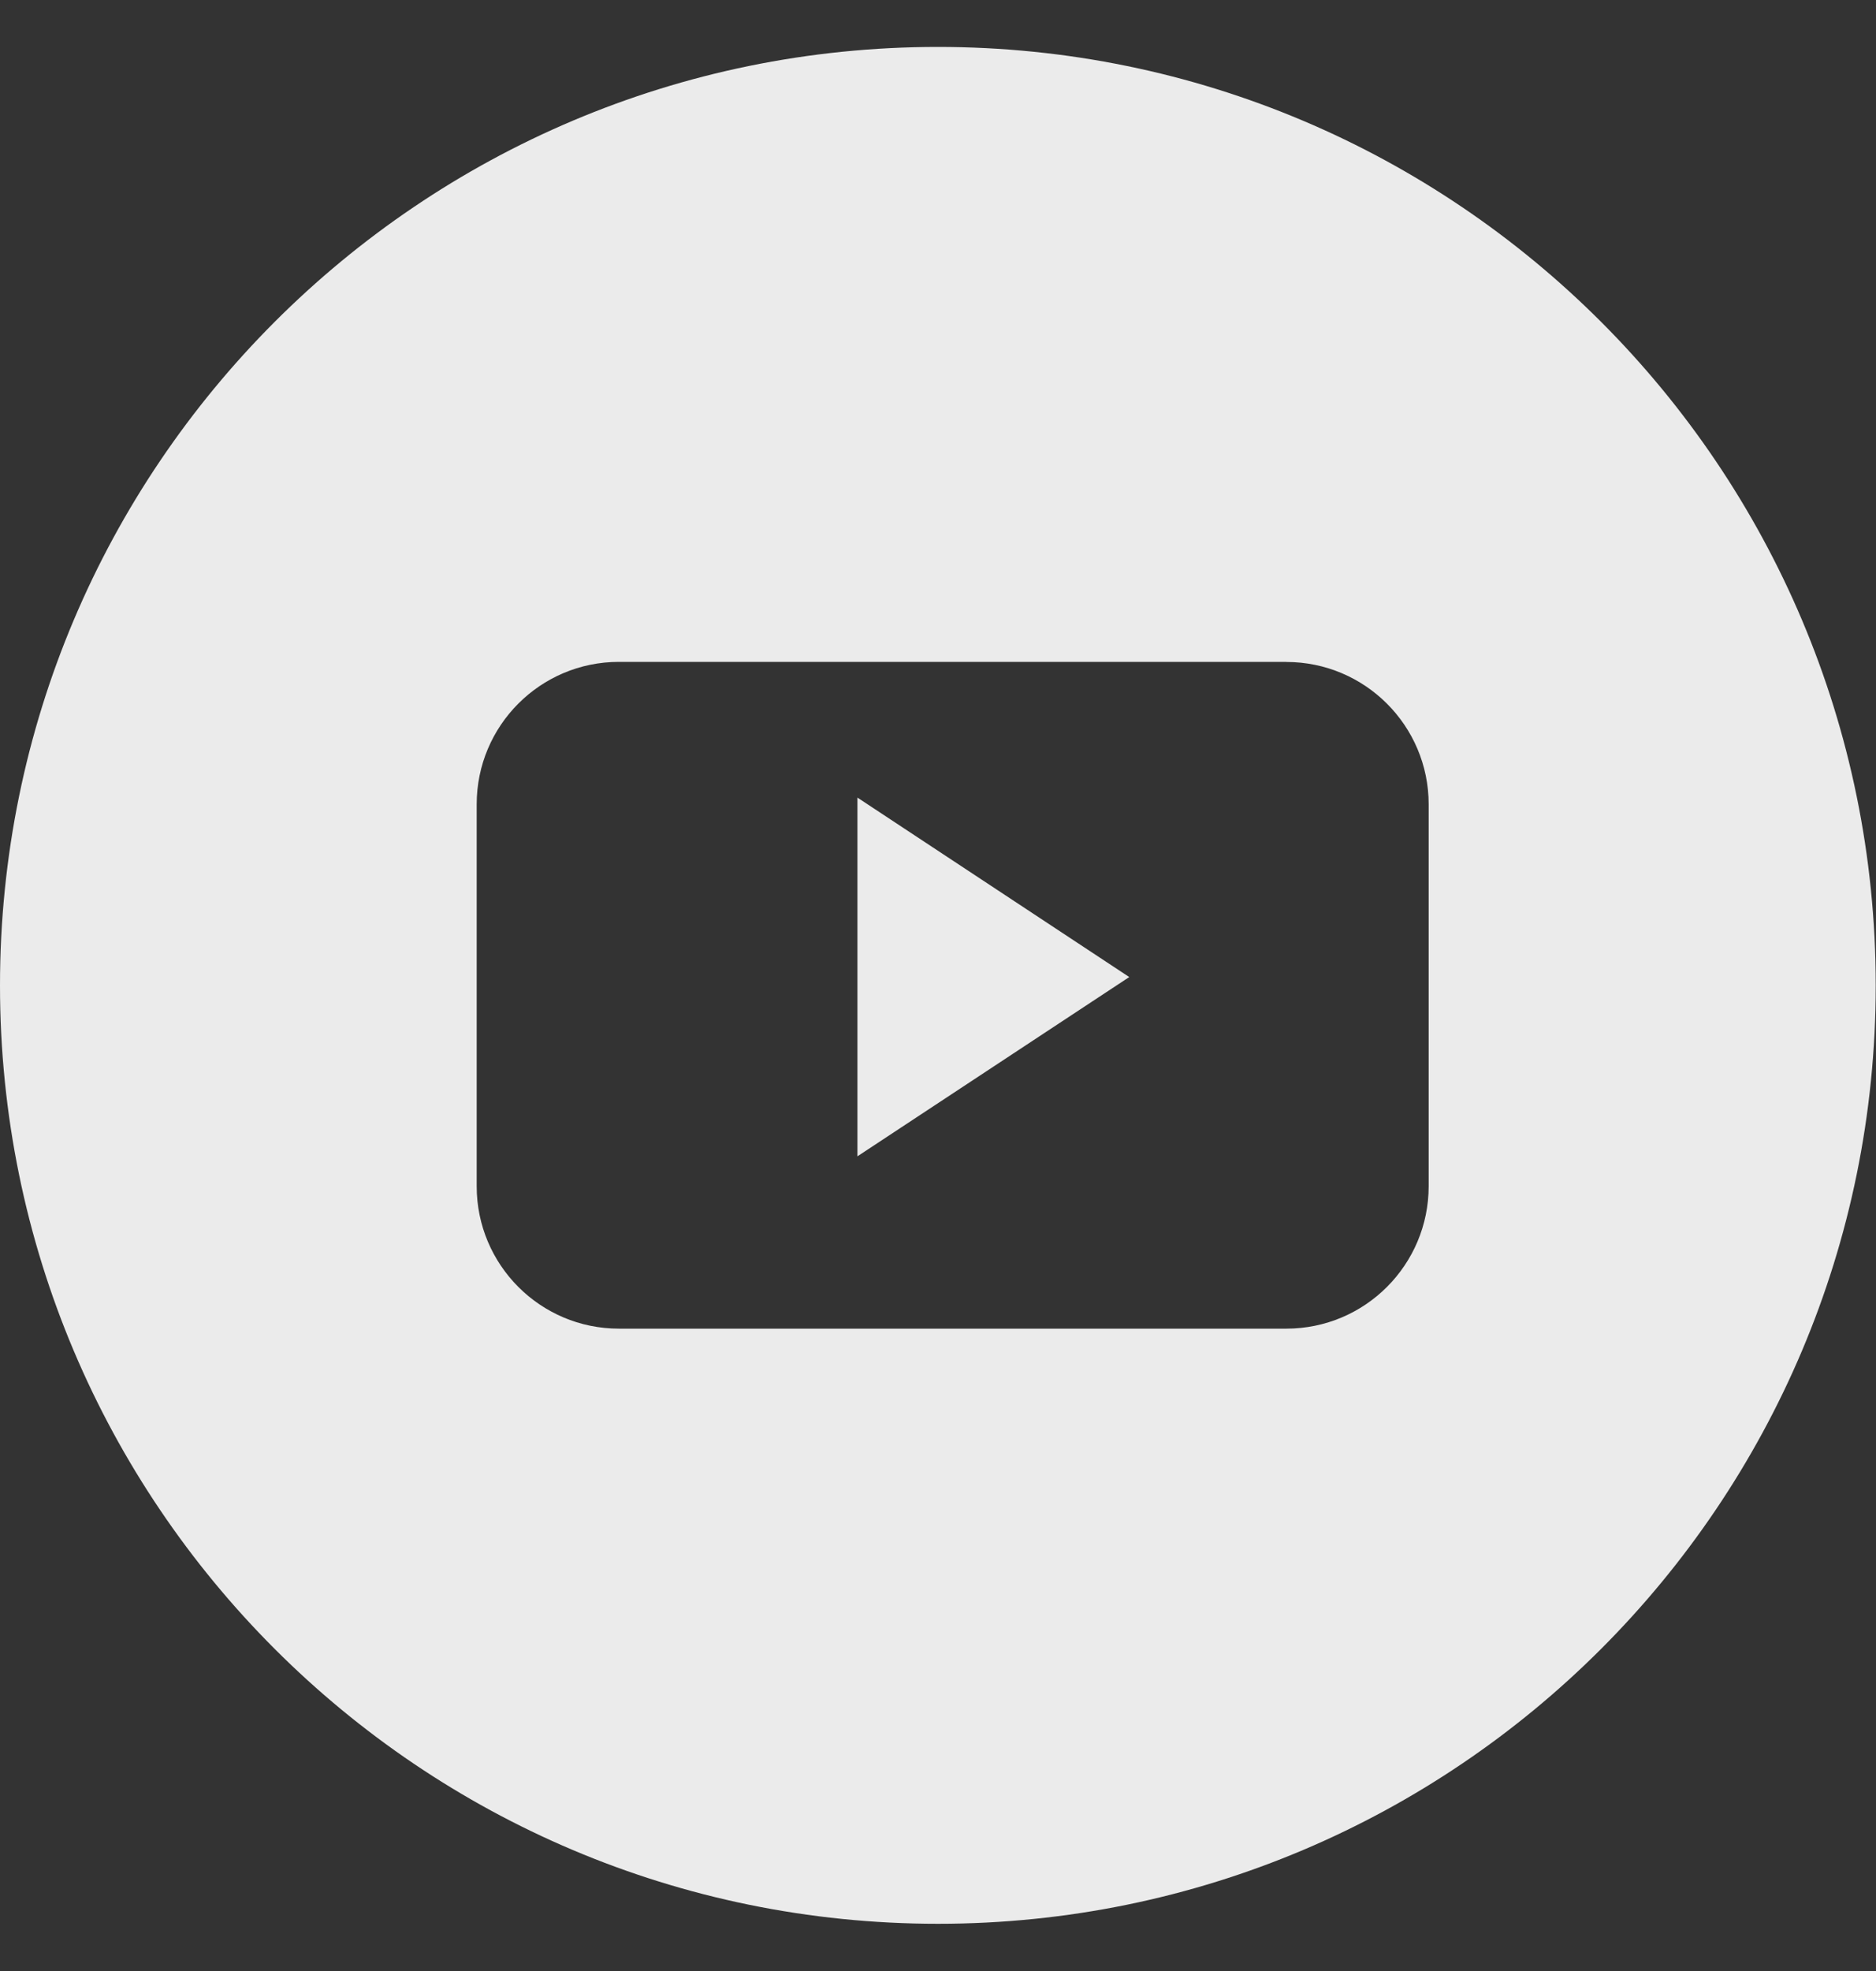
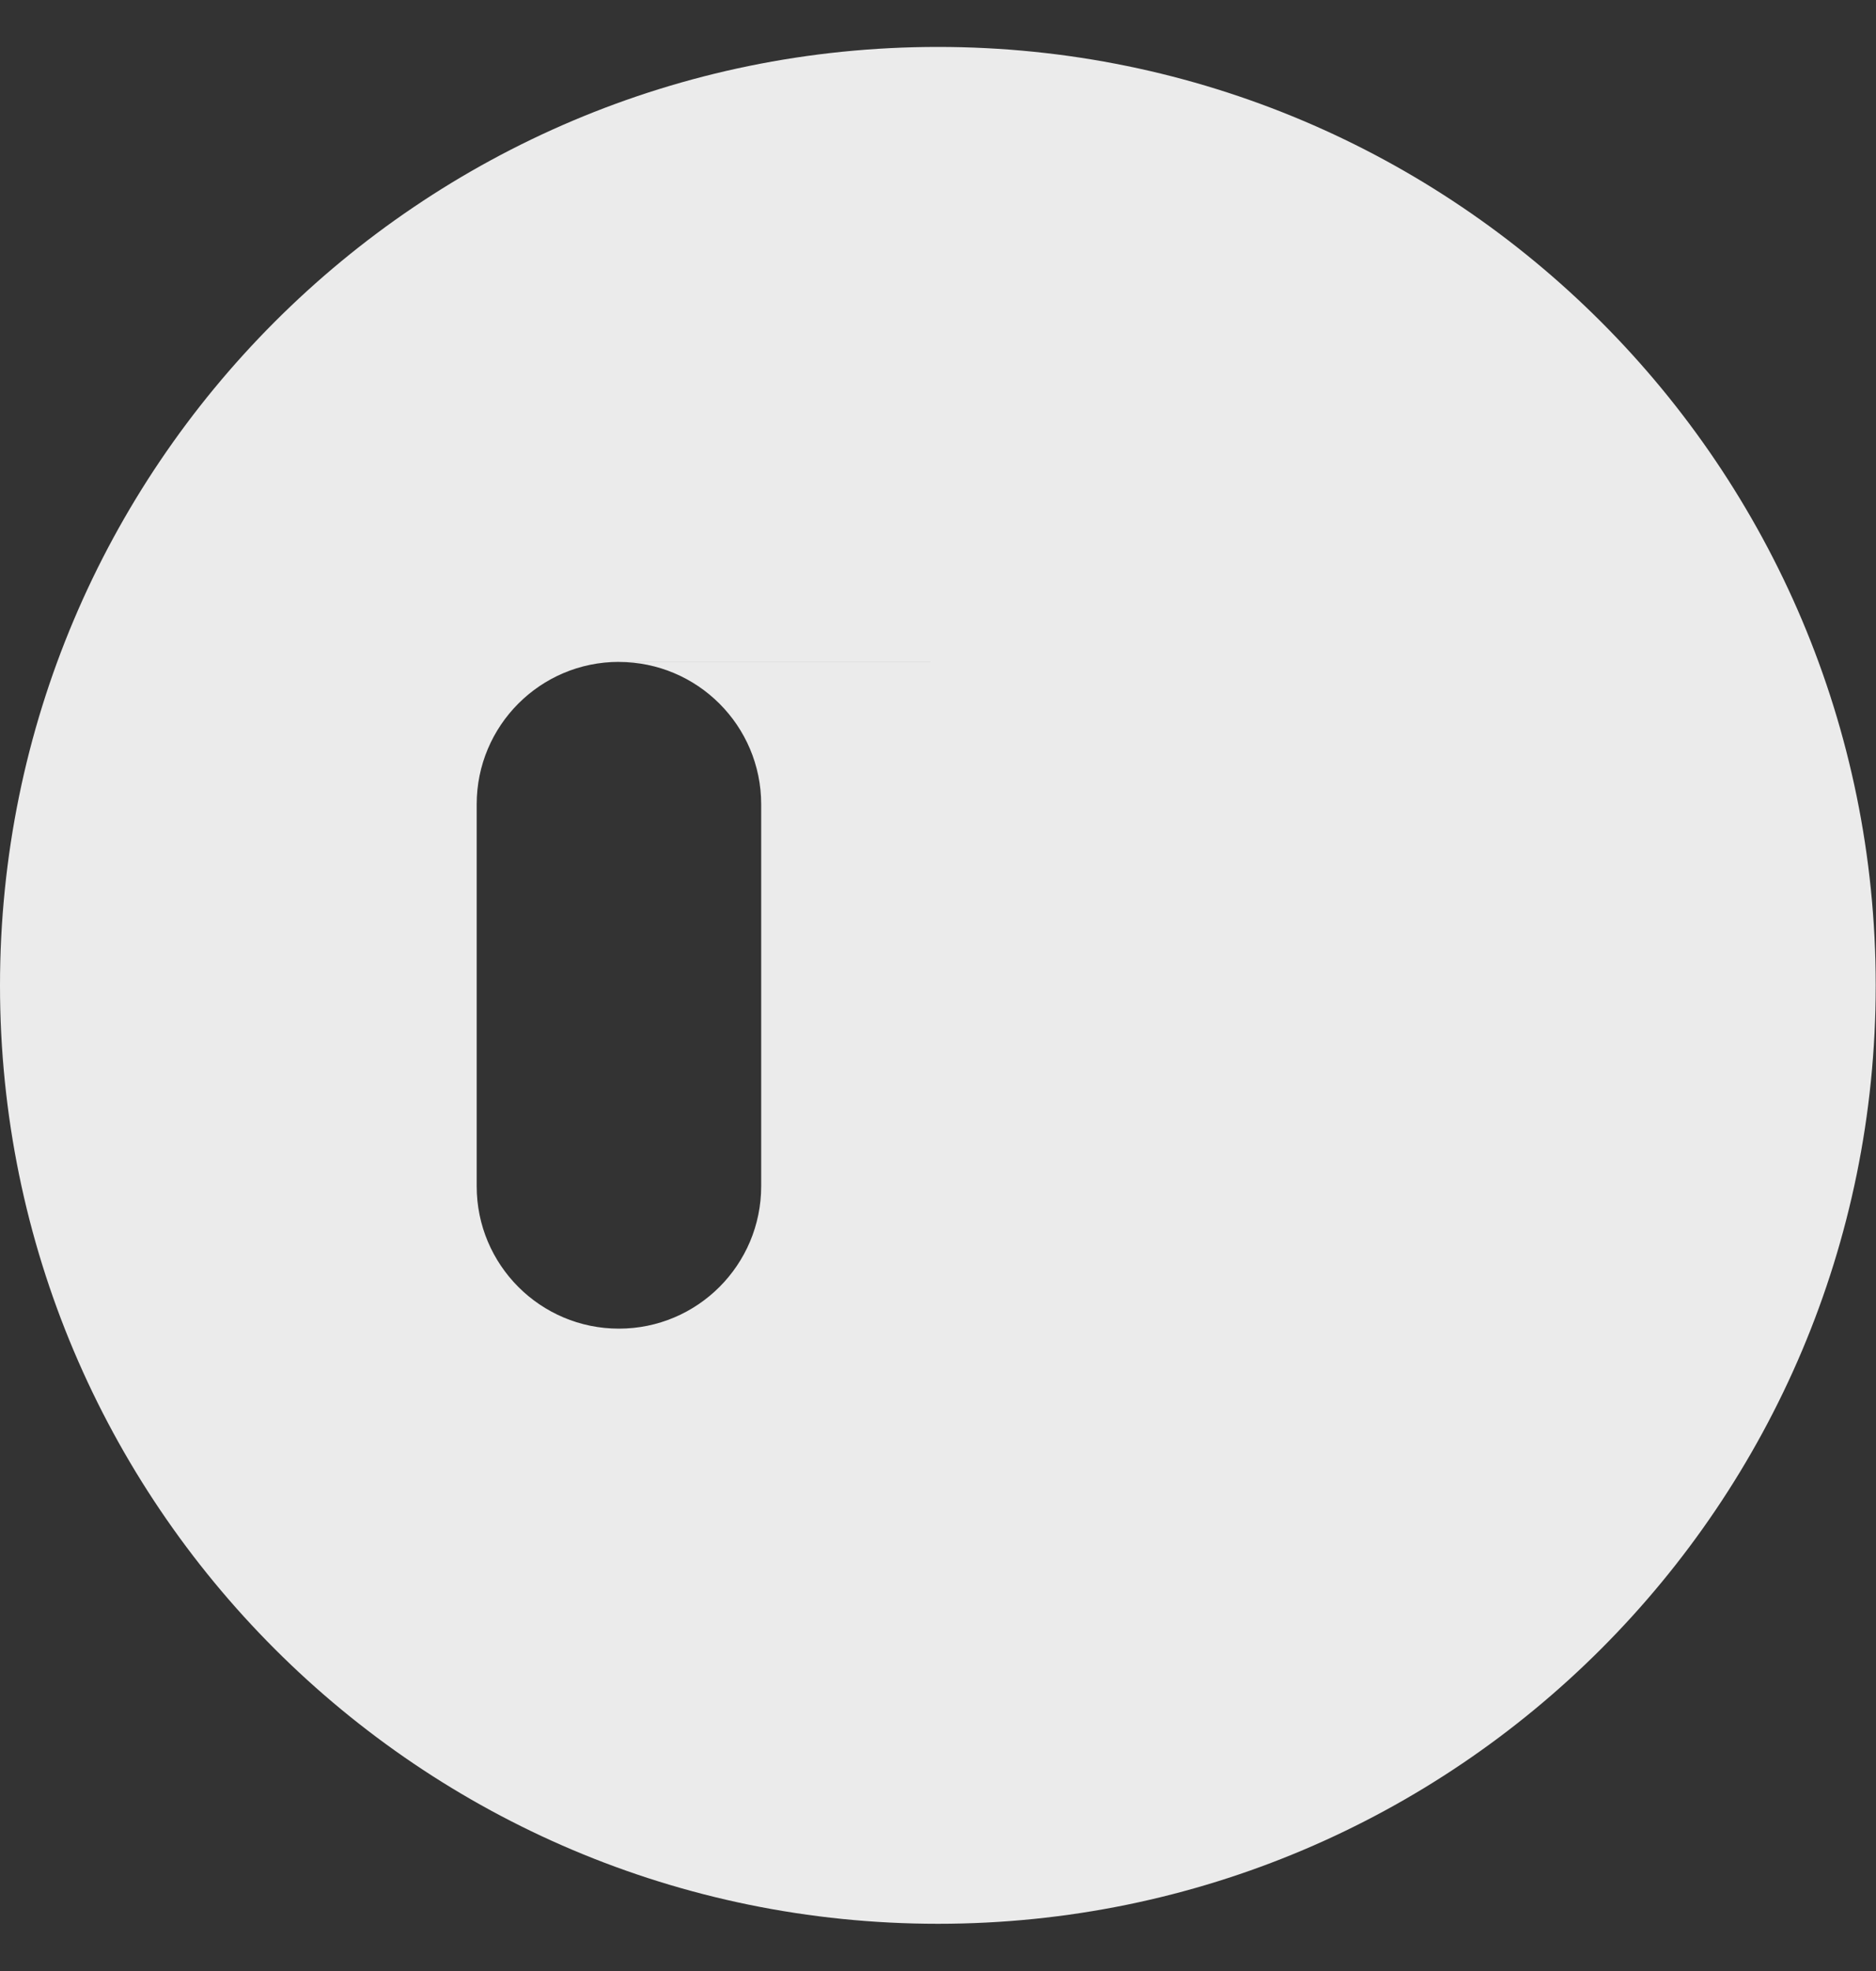
<svg xmlns="http://www.w3.org/2000/svg" width="20" height="21" viewBox="0 0 20 21">
  <rect x="0" y="0" width="20" height="21" fill="#333333" stroke="none" />
  <g fill="none" fill-rule="evenodd" opacity=".9">
    <g fill="#FFF" fill-rule="nonzero">
      <g>
        <g>
          <g>
            <g>
              <g>
-                 <path d="M9.999 0c5.522 0 9.998 4.477 9.998 9.999S15.521 19.997 10 19.997C4.477 19.997 0 15.521 0 10 0 4.477 4.477 0 9.999 0zm3.715 6.552H6.598c-.838 0-1.516.68-1.516 1.517v4.07c0 .838.679 1.517 1.516 1.517h7.116c.838 0 1.517-.68 1.517-1.518V8.07c0-.838-.68-1.517-1.517-1.517zM9.141 7.998l2.898 1.912-2.898 1.91V7.999z" transform="translate(-810 -4301) translate(0 4090) translate(184 181) translate(0 30.5) translate(546) translate(80)" />
+                 <path d="M9.999 0c5.522 0 9.998 4.477 9.998 9.999S15.521 19.997 10 19.997C4.477 19.997 0 15.521 0 10 0 4.477 4.477 0 9.999 0zm3.715 6.552H6.598c-.838 0-1.516.68-1.516 1.517v4.07c0 .838.679 1.517 1.516 1.517c.838 0 1.517-.68 1.517-1.518V8.07c0-.838-.68-1.517-1.517-1.517zM9.141 7.998l2.898 1.912-2.898 1.91V7.999z" transform="translate(-810 -4301) translate(0 4090) translate(184 181) translate(0 30.5) translate(546) translate(80)" />
              </g>
            </g>
          </g>
        </g>
      </g>
    </g>
  </g>
</svg>